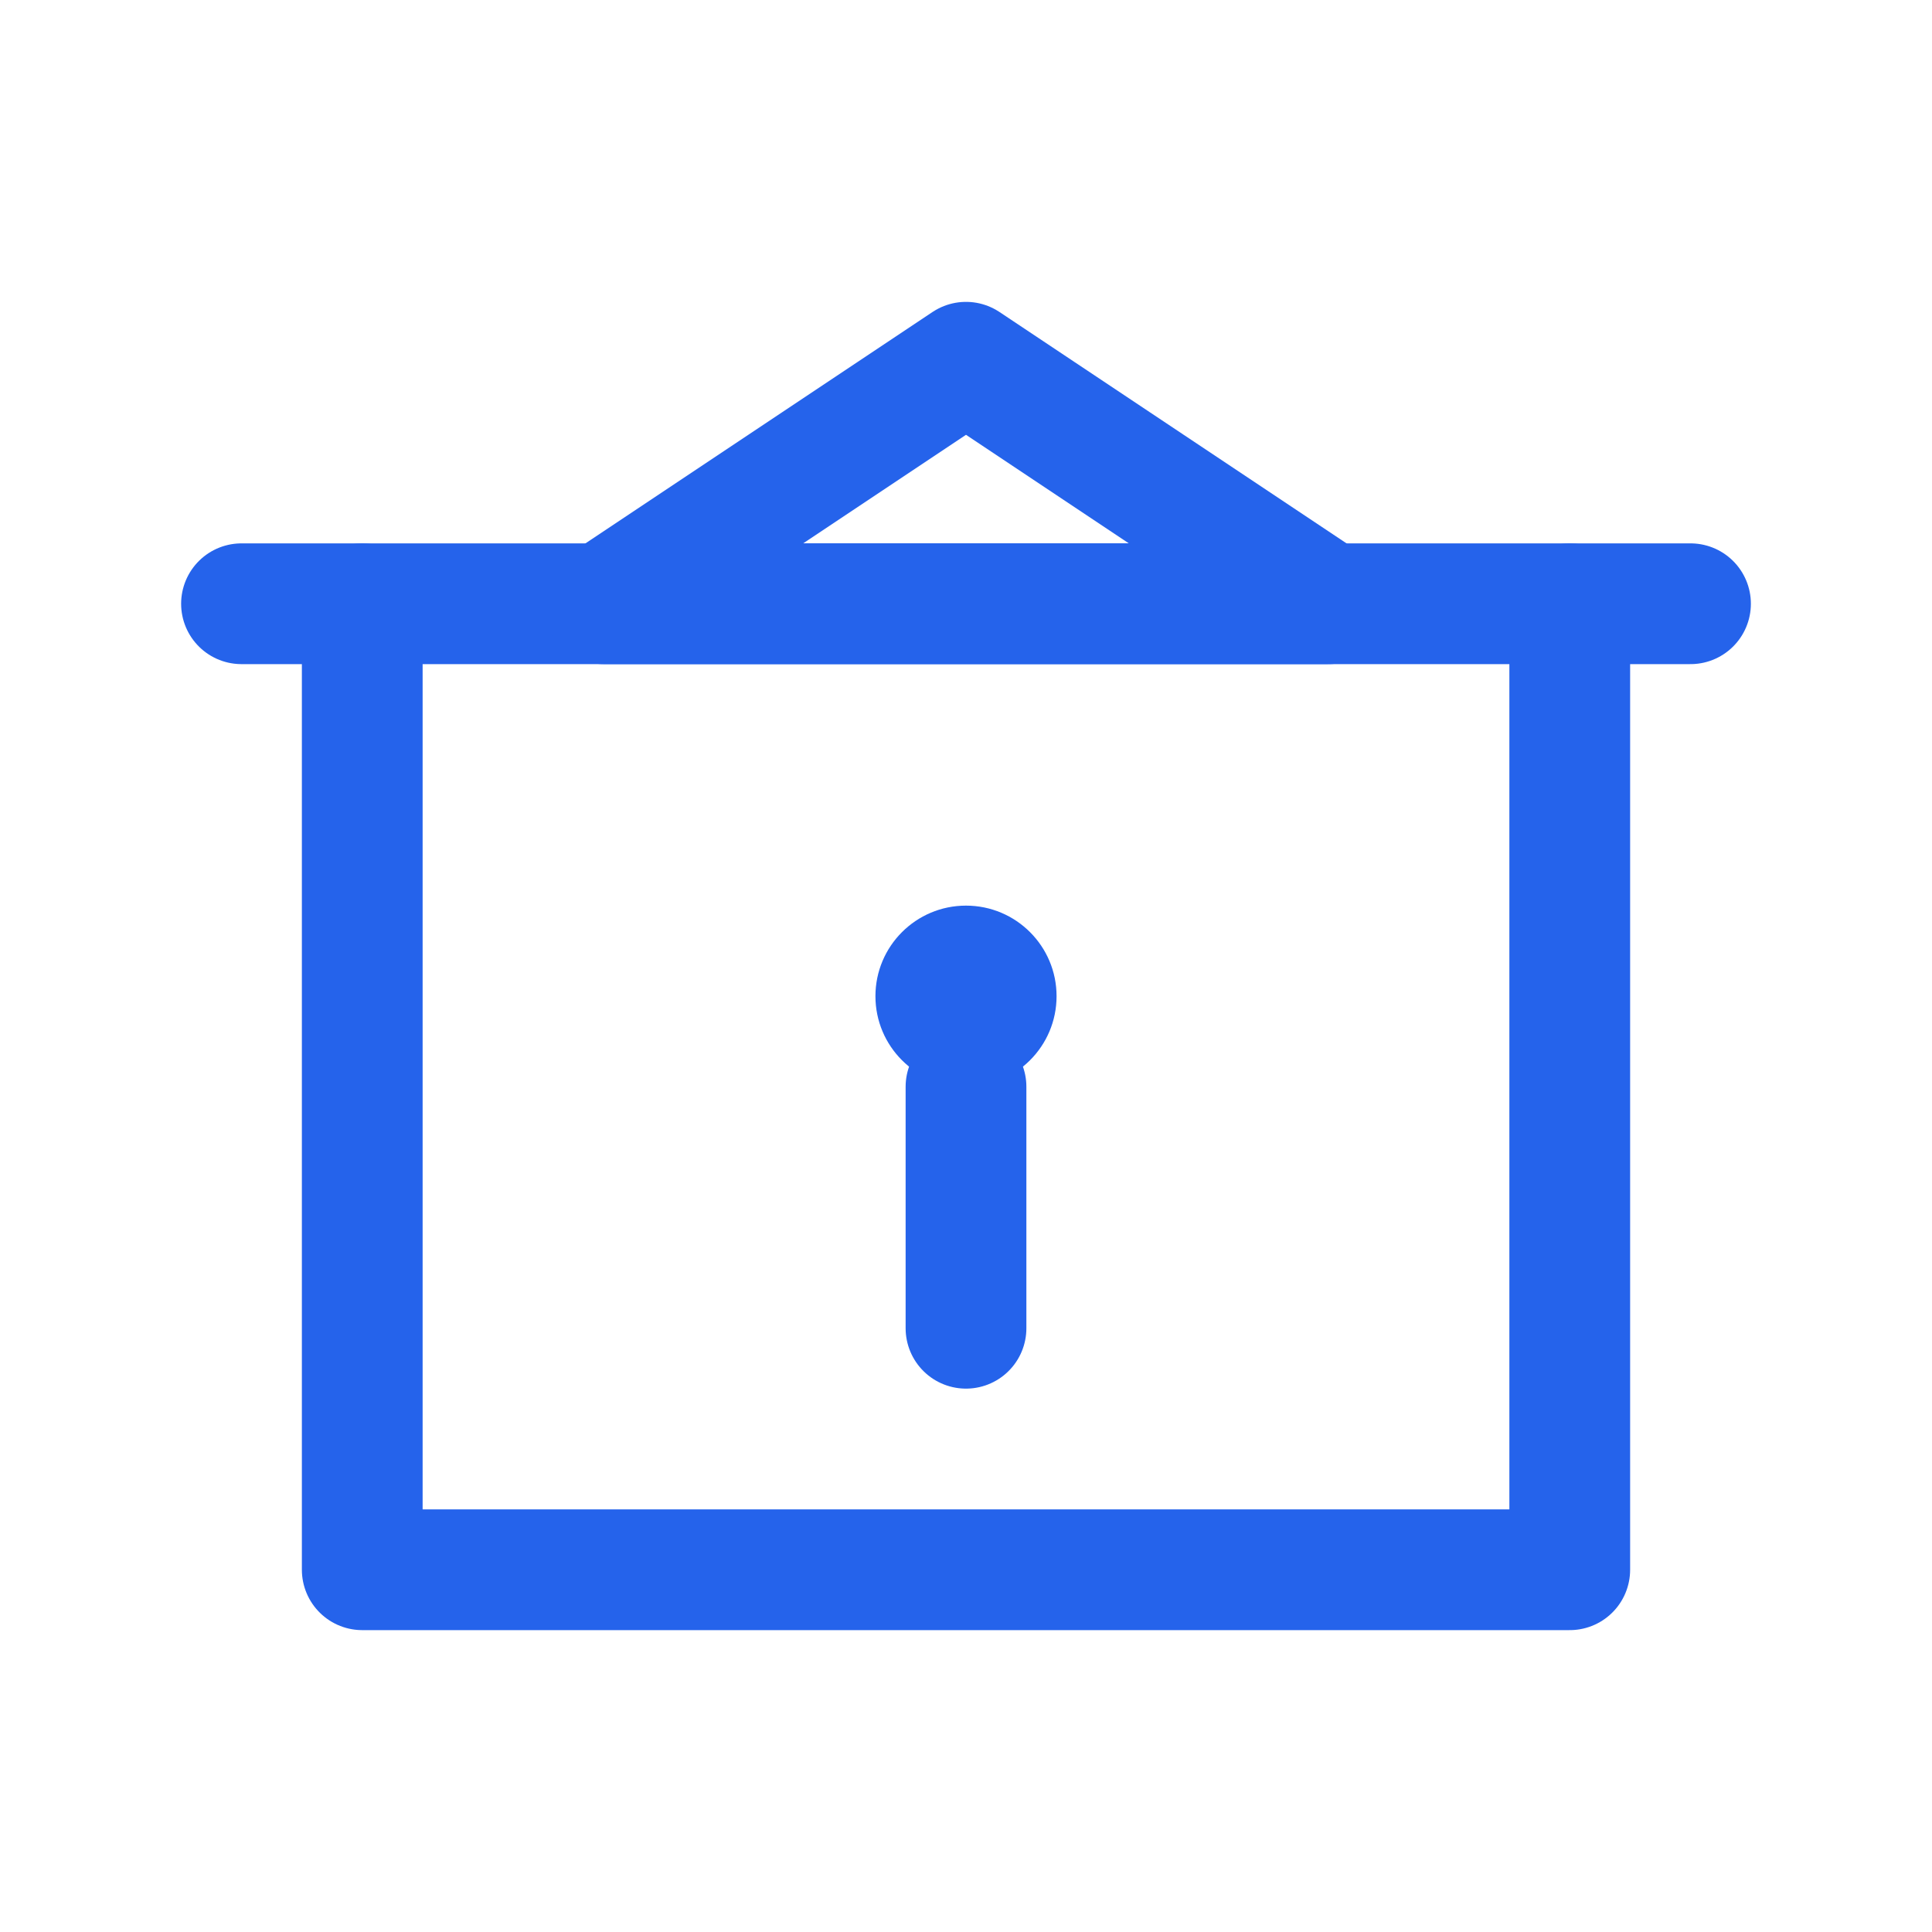
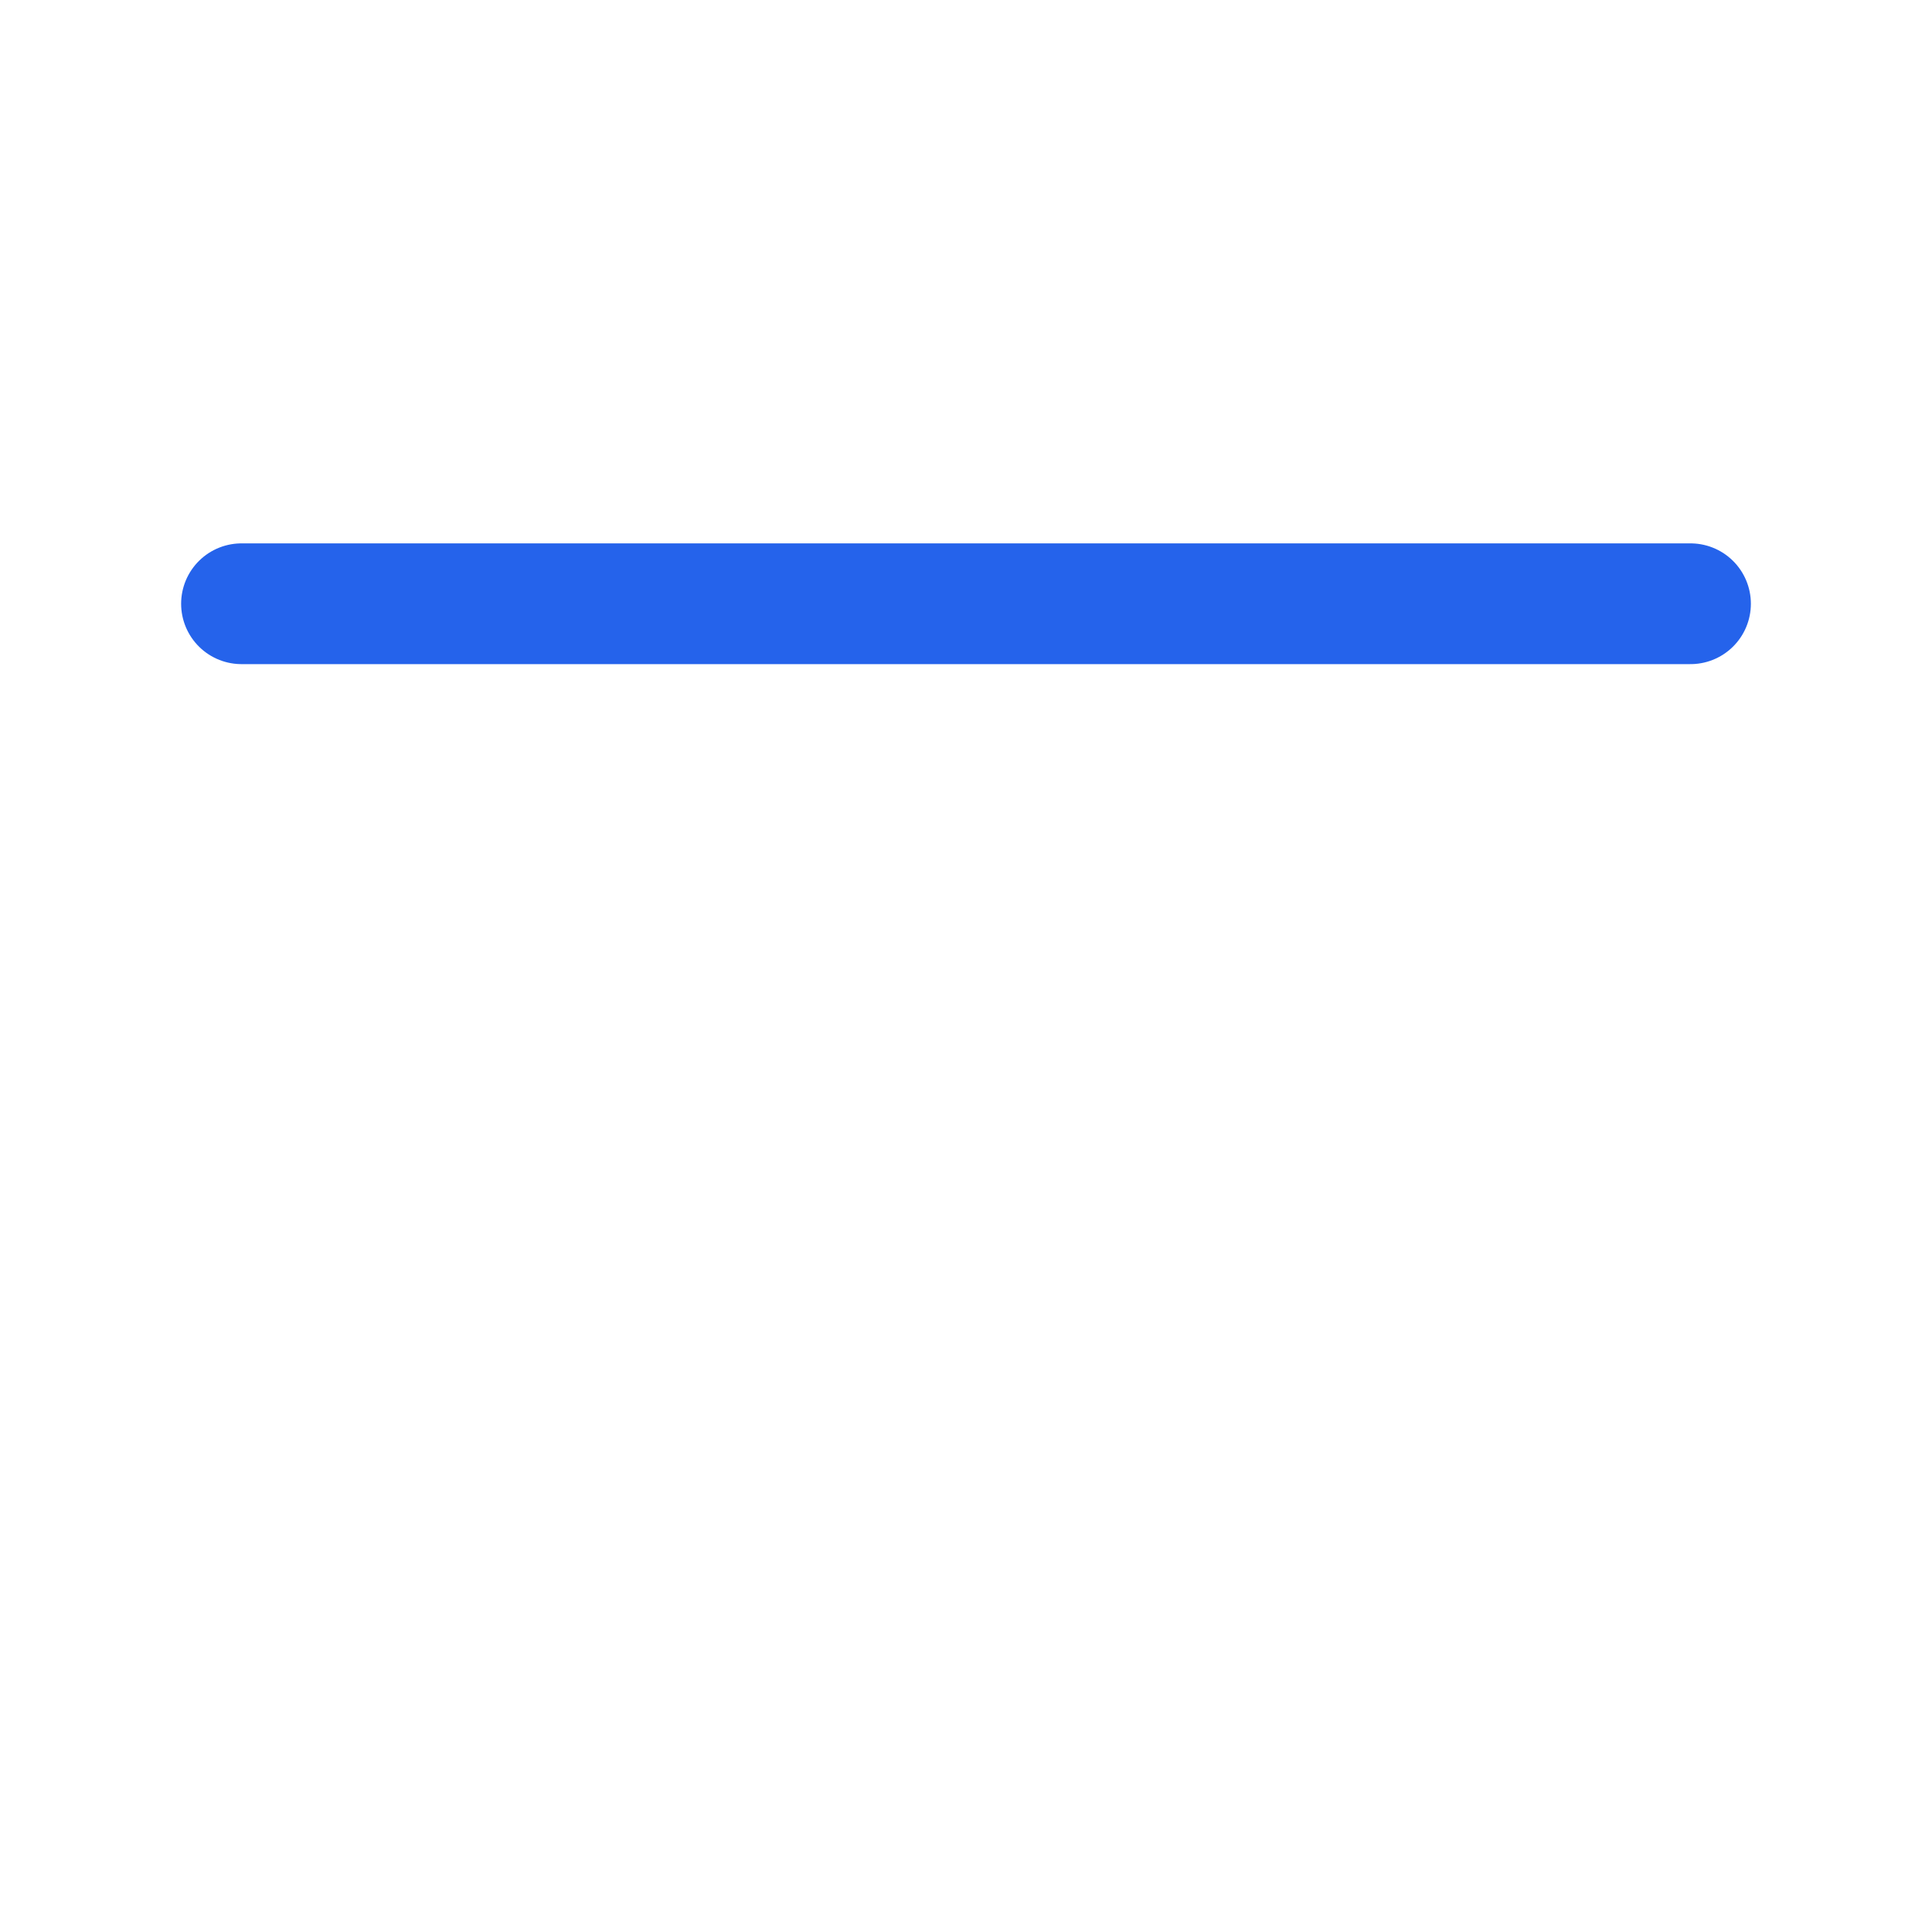
<svg xmlns="http://www.w3.org/2000/svg" width="64" height="64" viewBox="0 0 64 64" fill="none">
-   <path d="M12 20V52H52V20" stroke="#2563EB" stroke-width="4" stroke-linecap="round" stroke-linejoin="round" />
  <path d="M8 20H56" stroke="#2563EB" stroke-width="4" stroke-linecap="round" />
-   <path d="M32 12L20 20H44L32 12Z" stroke="#2563EB" stroke-width="4" stroke-linecap="round" stroke-linejoin="round" />
-   <path d="M32 36C33.657 36 35 34.657 35 33C35 31.343 33.657 30 32 30C30.343 30 29 31.343 29 33C29 34.657 30.343 36 32 36Z" fill="#2563EB" />
-   <path d="M32 44V36" stroke="#2563EB" stroke-width="4" stroke-linecap="round" />
</svg>